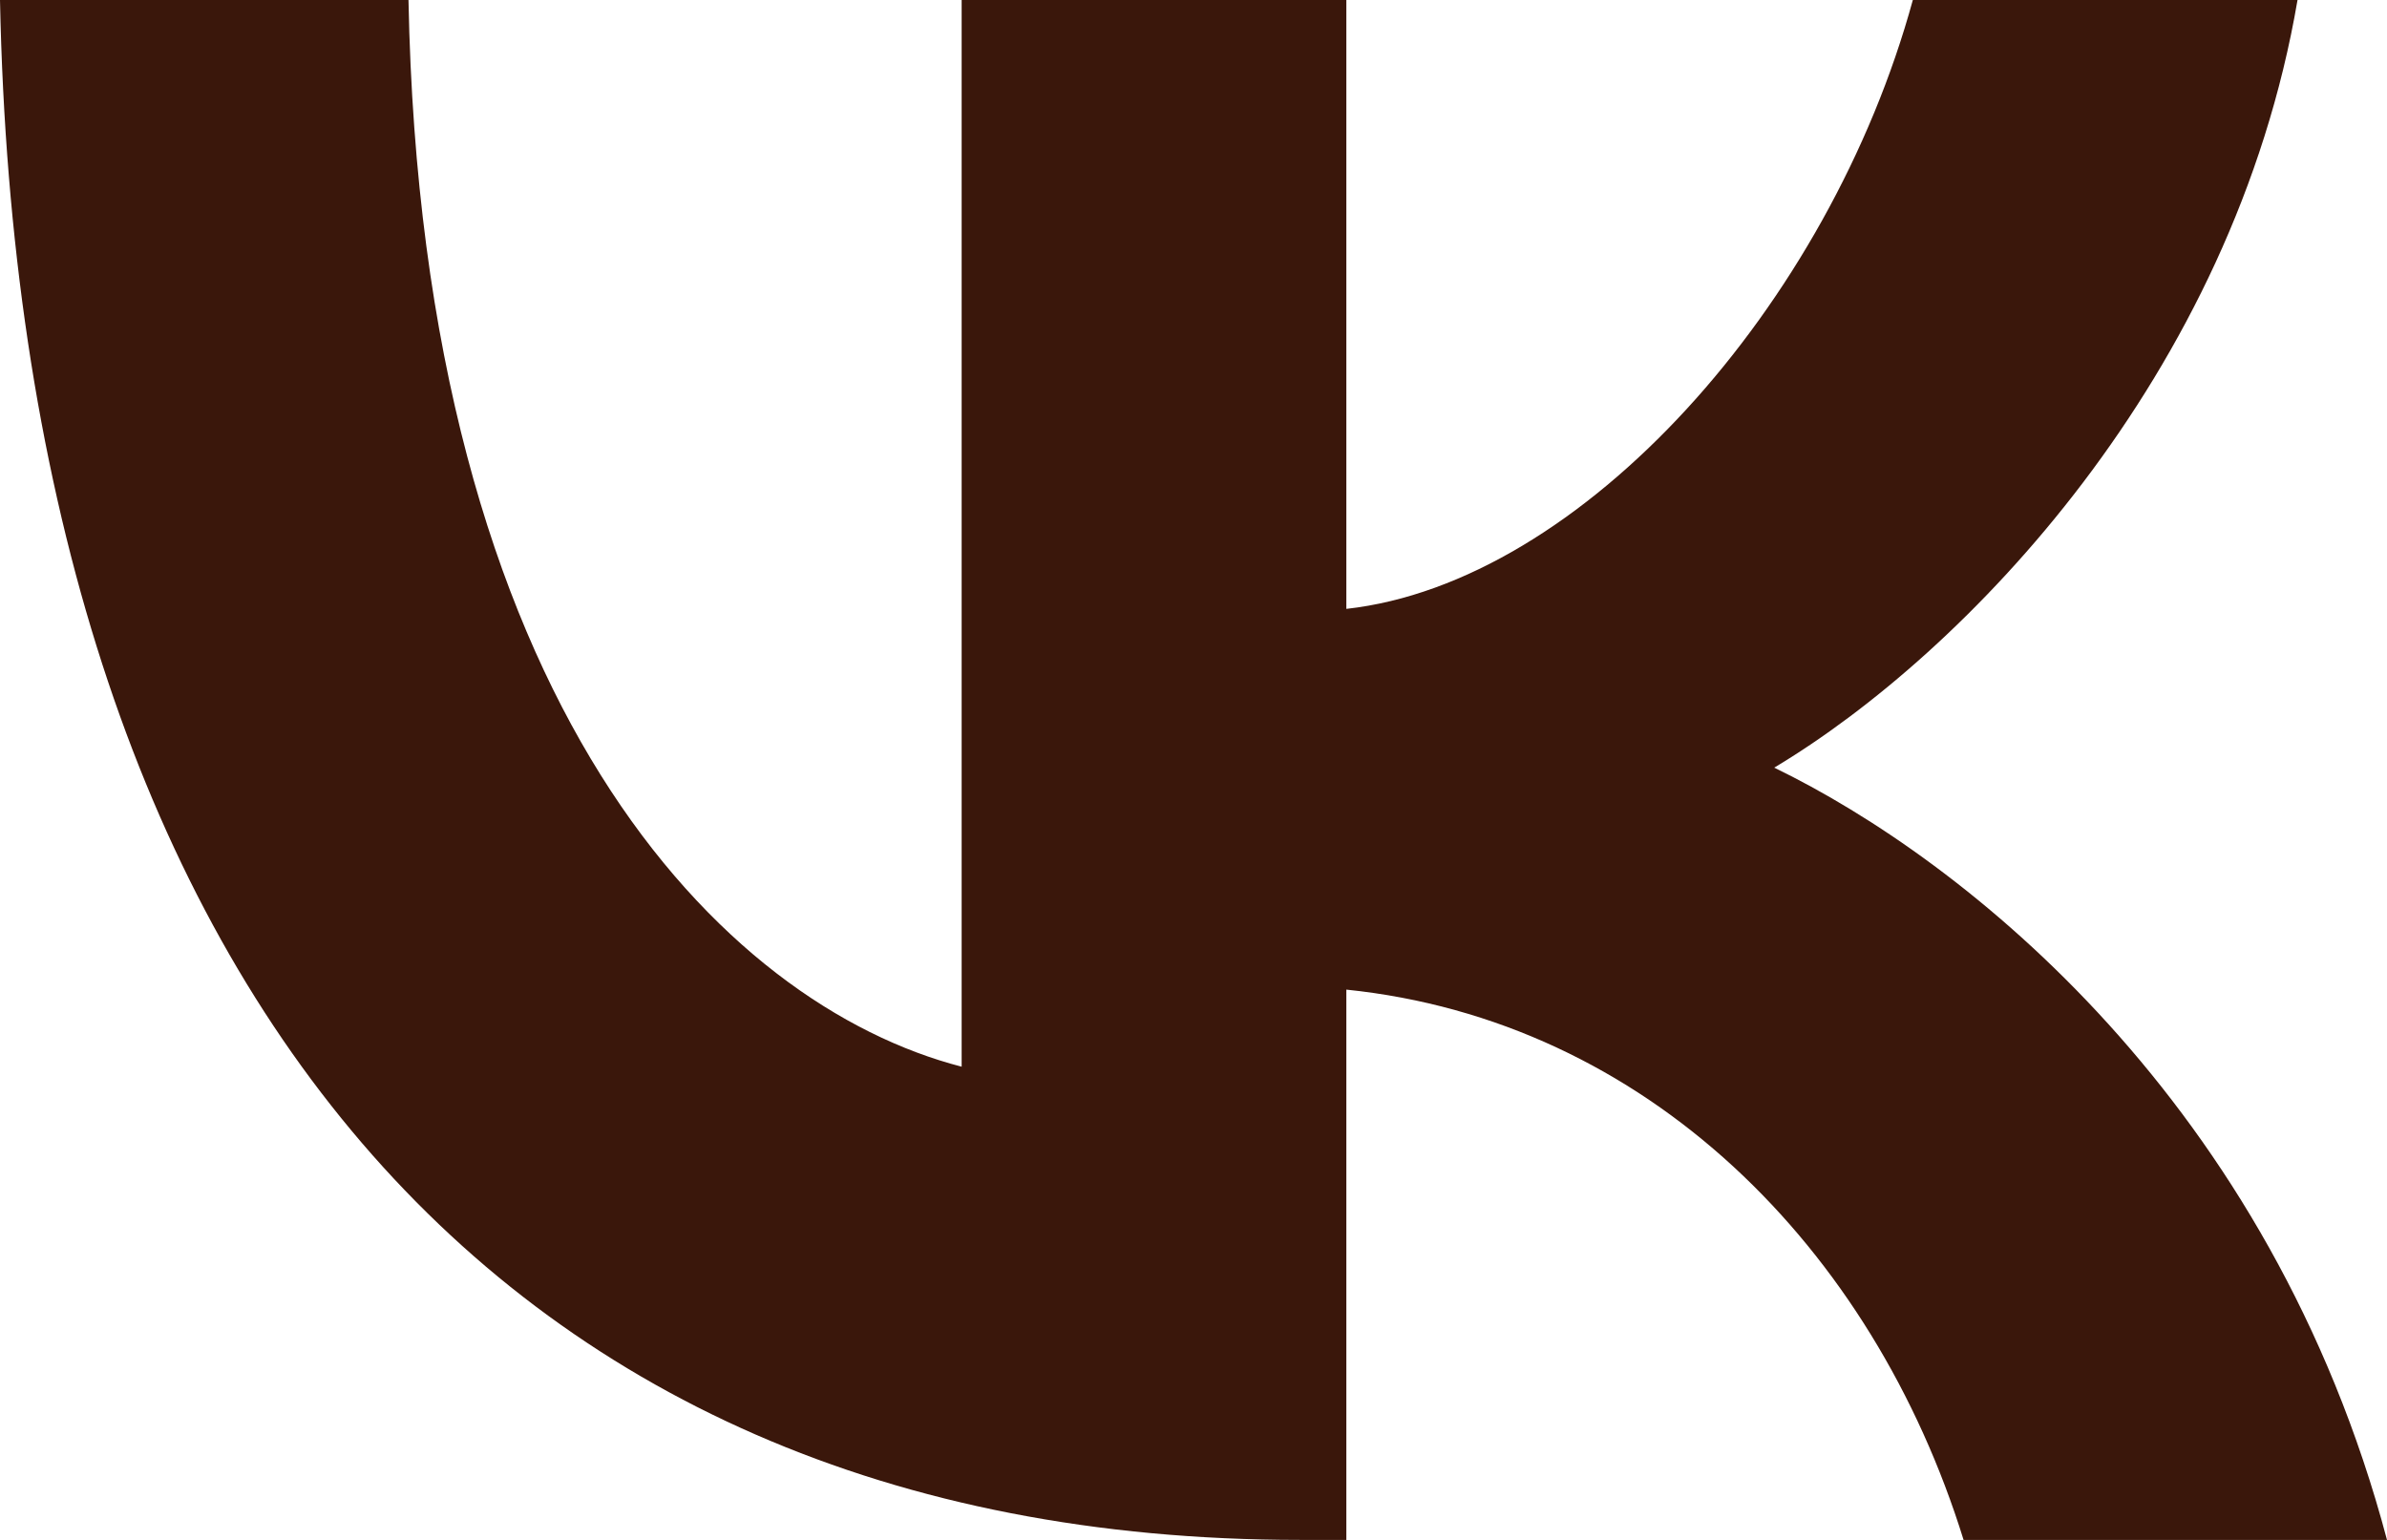
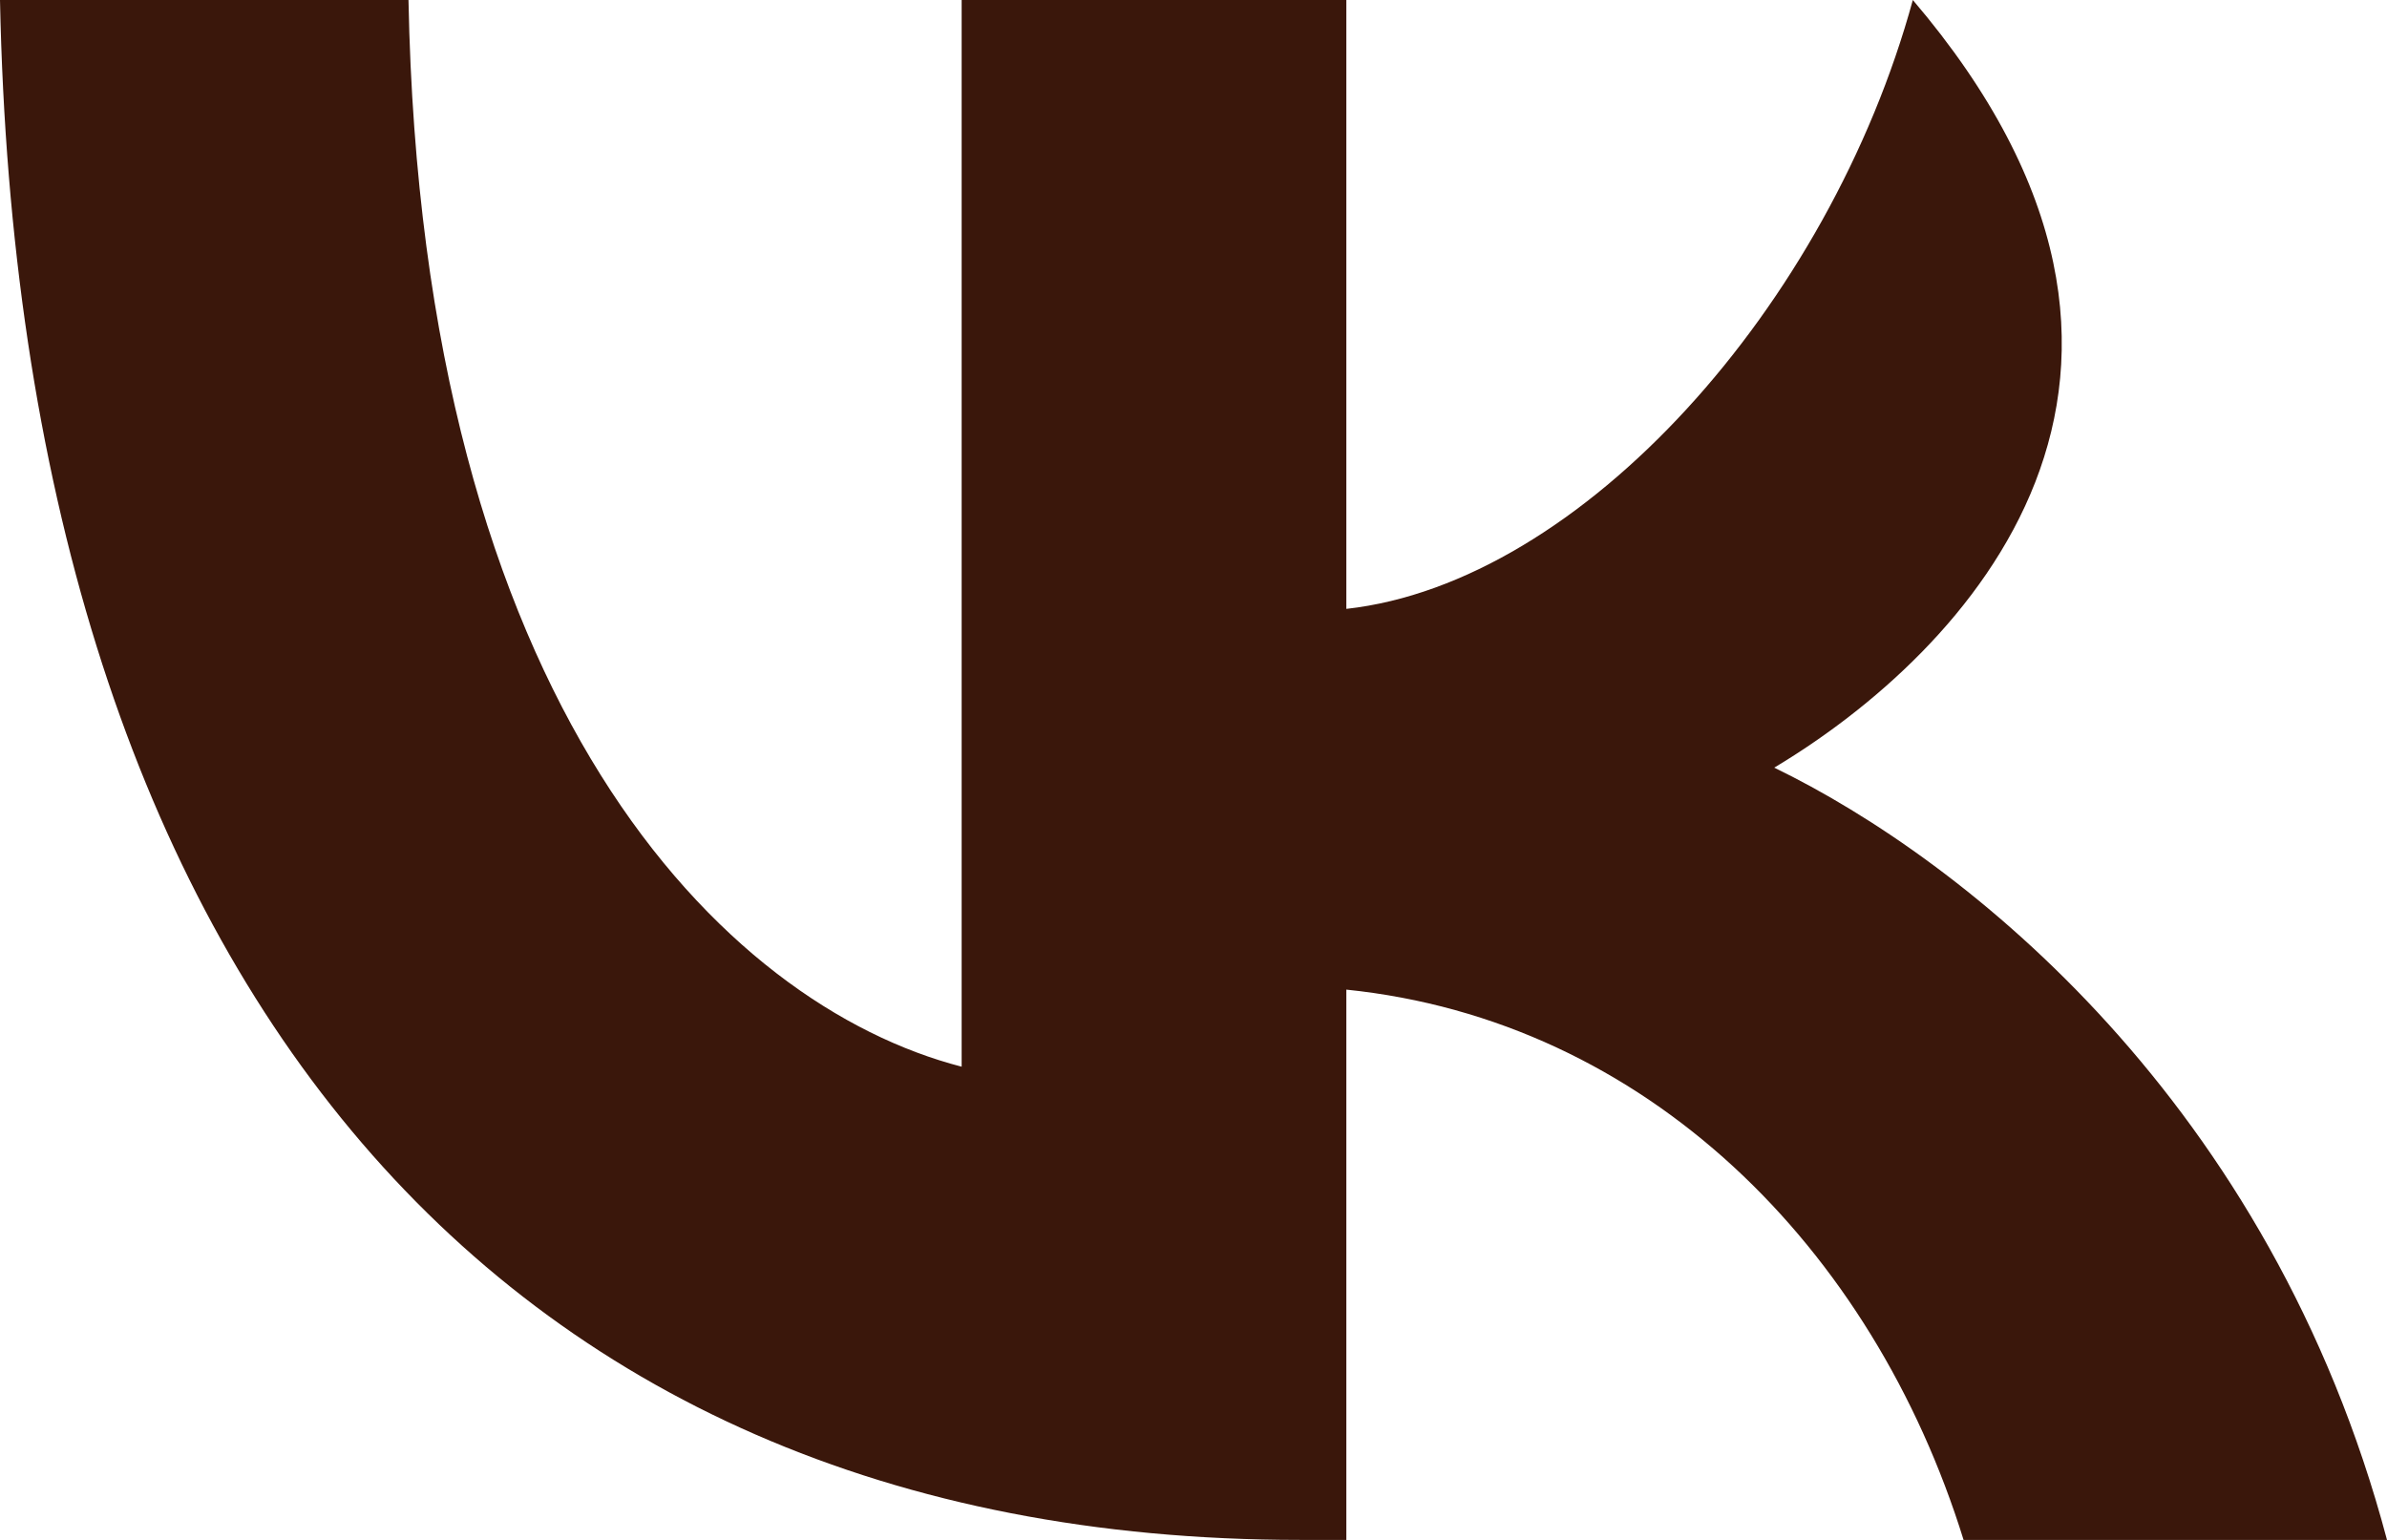
<svg xmlns="http://www.w3.org/2000/svg" width="31" height="20" viewBox="0 0 31 20" fill="none">
-   <path d="M16.884 20C6.293 20 0.252 12.492 0 0H5.305C5.48 9.169 9.391 13.053 12.489 13.854V0H17.485V7.908C20.544 7.568 23.758 3.964 24.842 0H29.838C29.005 4.885 25.52 8.488 23.042 9.97C25.52 11.171 29.49 14.314 31 20H25.501C24.32 16.196 21.377 13.253 17.485 12.853V20H16.884Z" fill="#3A170B" />
+   <path d="M16.884 20C6.293 20 0.252 12.492 0 0H5.305C5.48 9.169 9.391 13.053 12.489 13.854V0H17.485V7.908C20.544 7.568 23.758 3.964 24.842 0C29.005 4.885 25.52 8.488 23.042 9.97C25.52 11.171 29.49 14.314 31 20H25.501C24.32 16.196 21.377 13.253 17.485 12.853V20H16.884Z" fill="#3A170B" />
</svg>